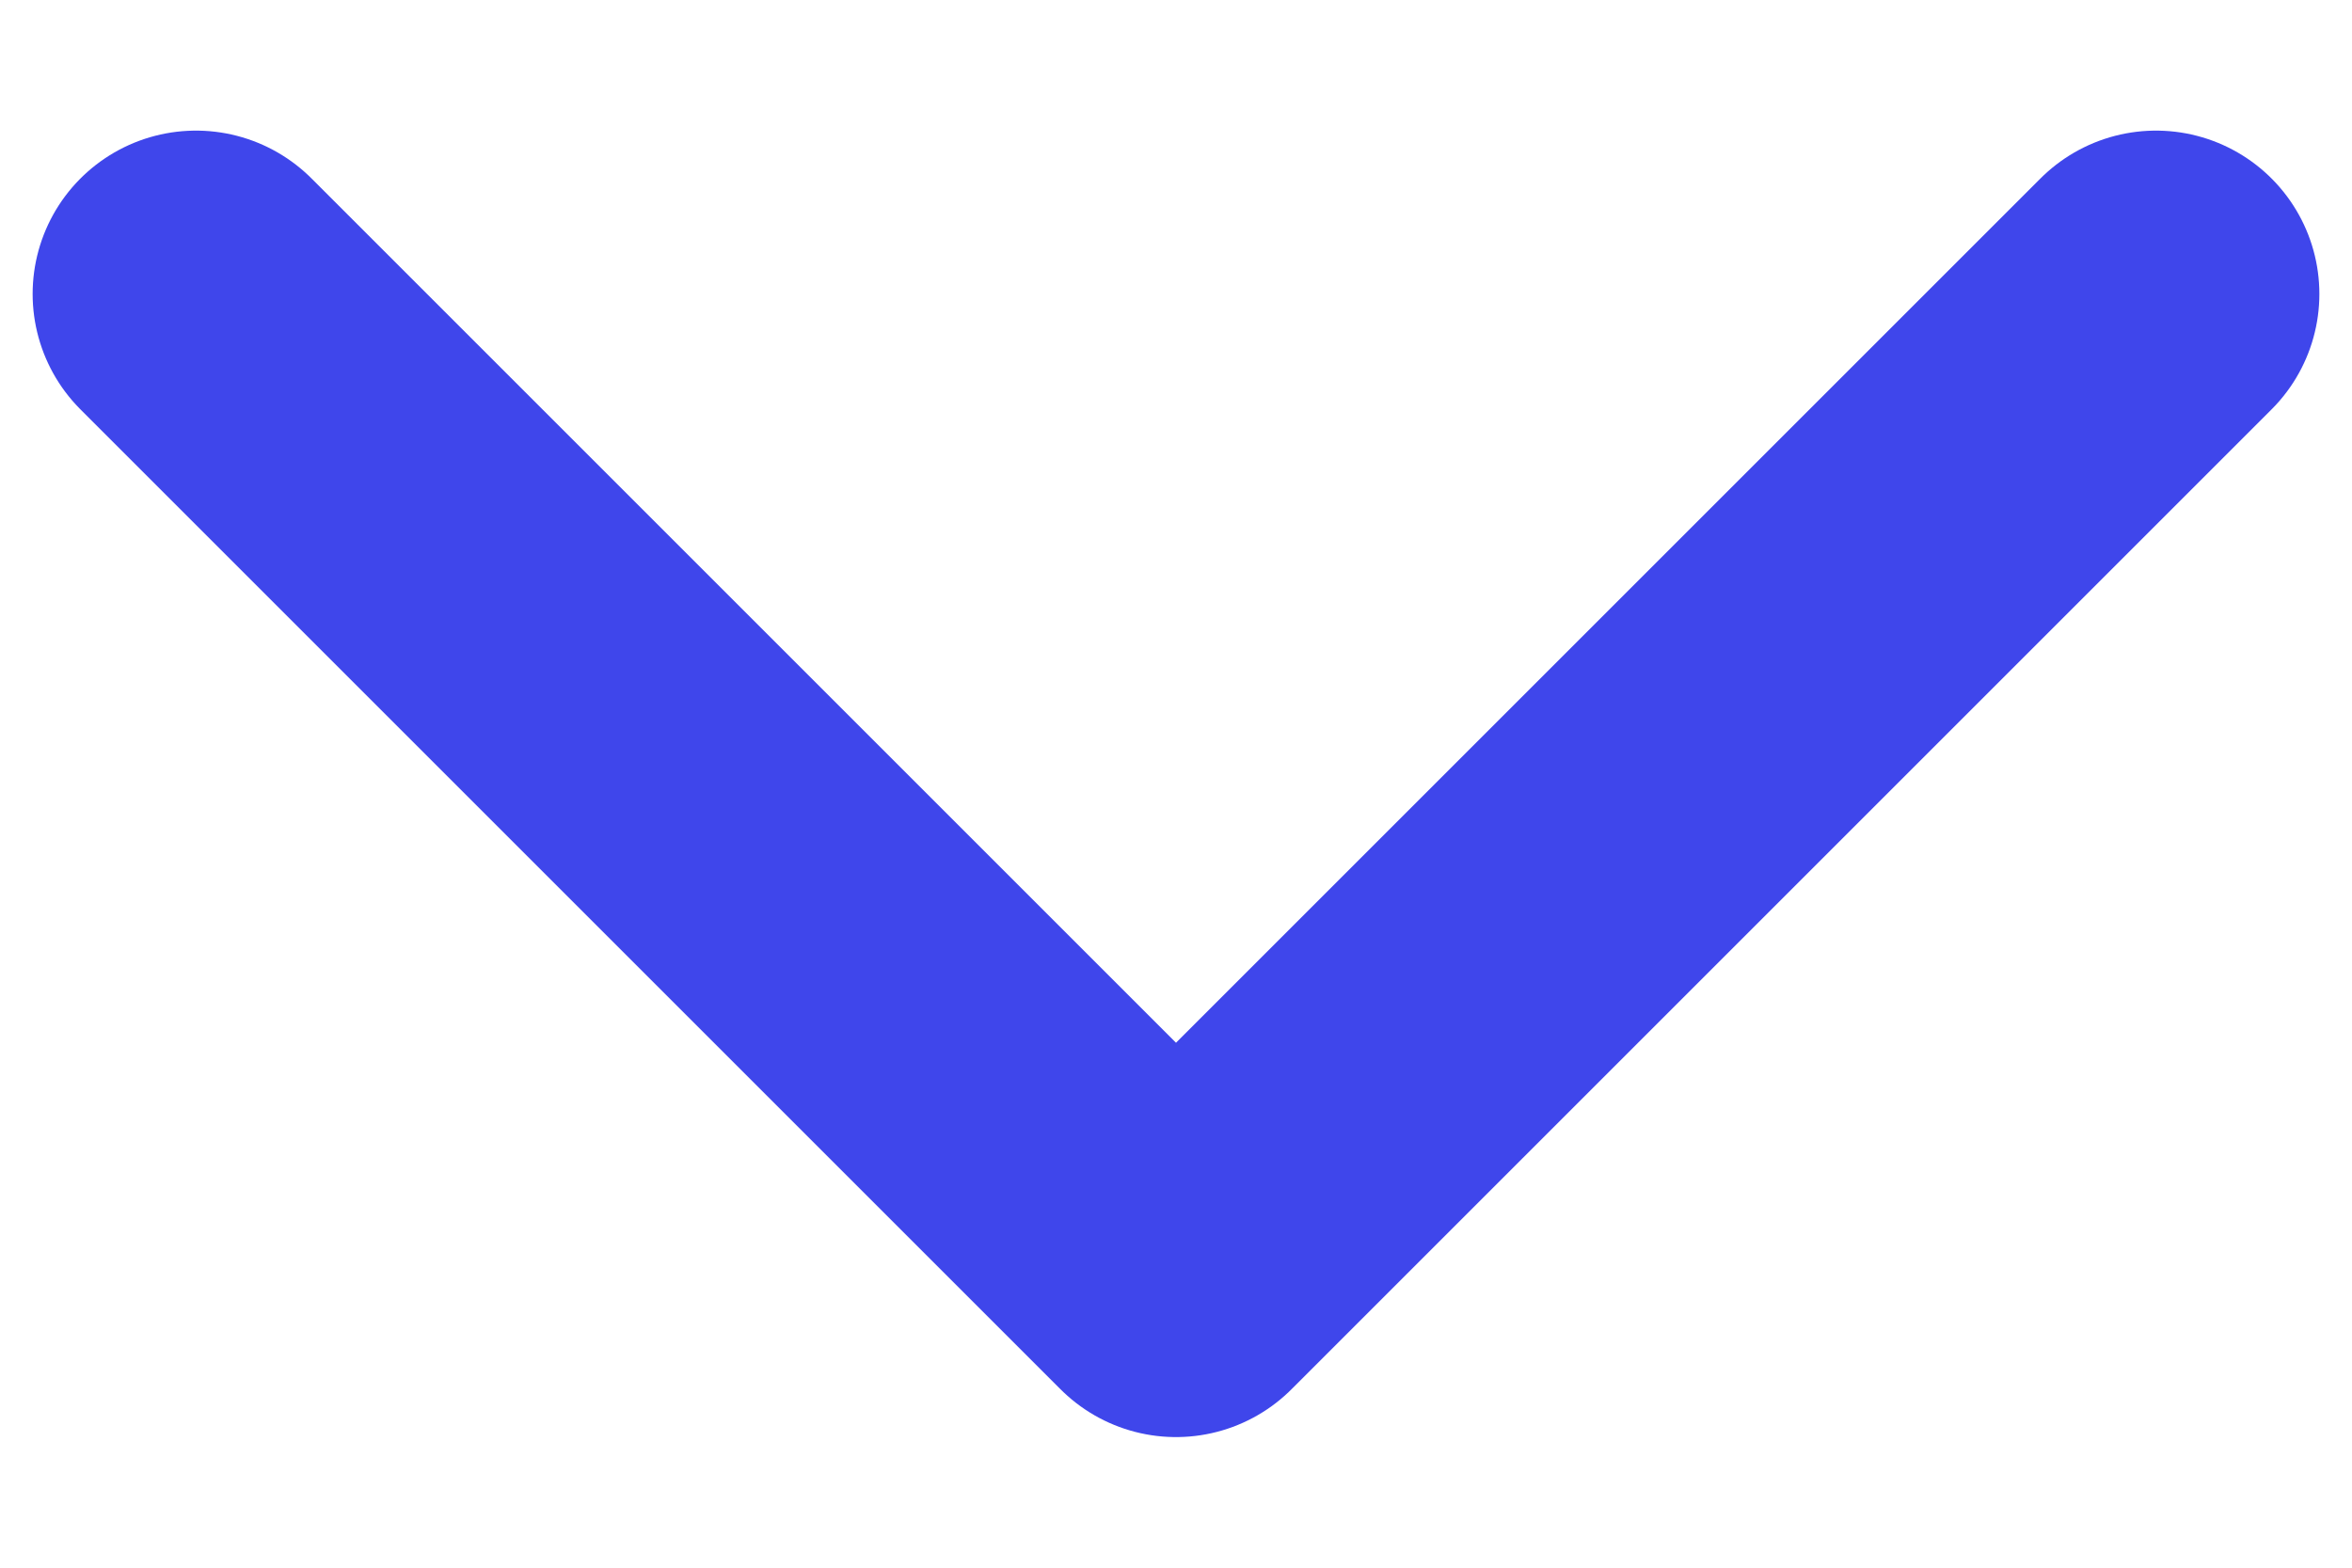
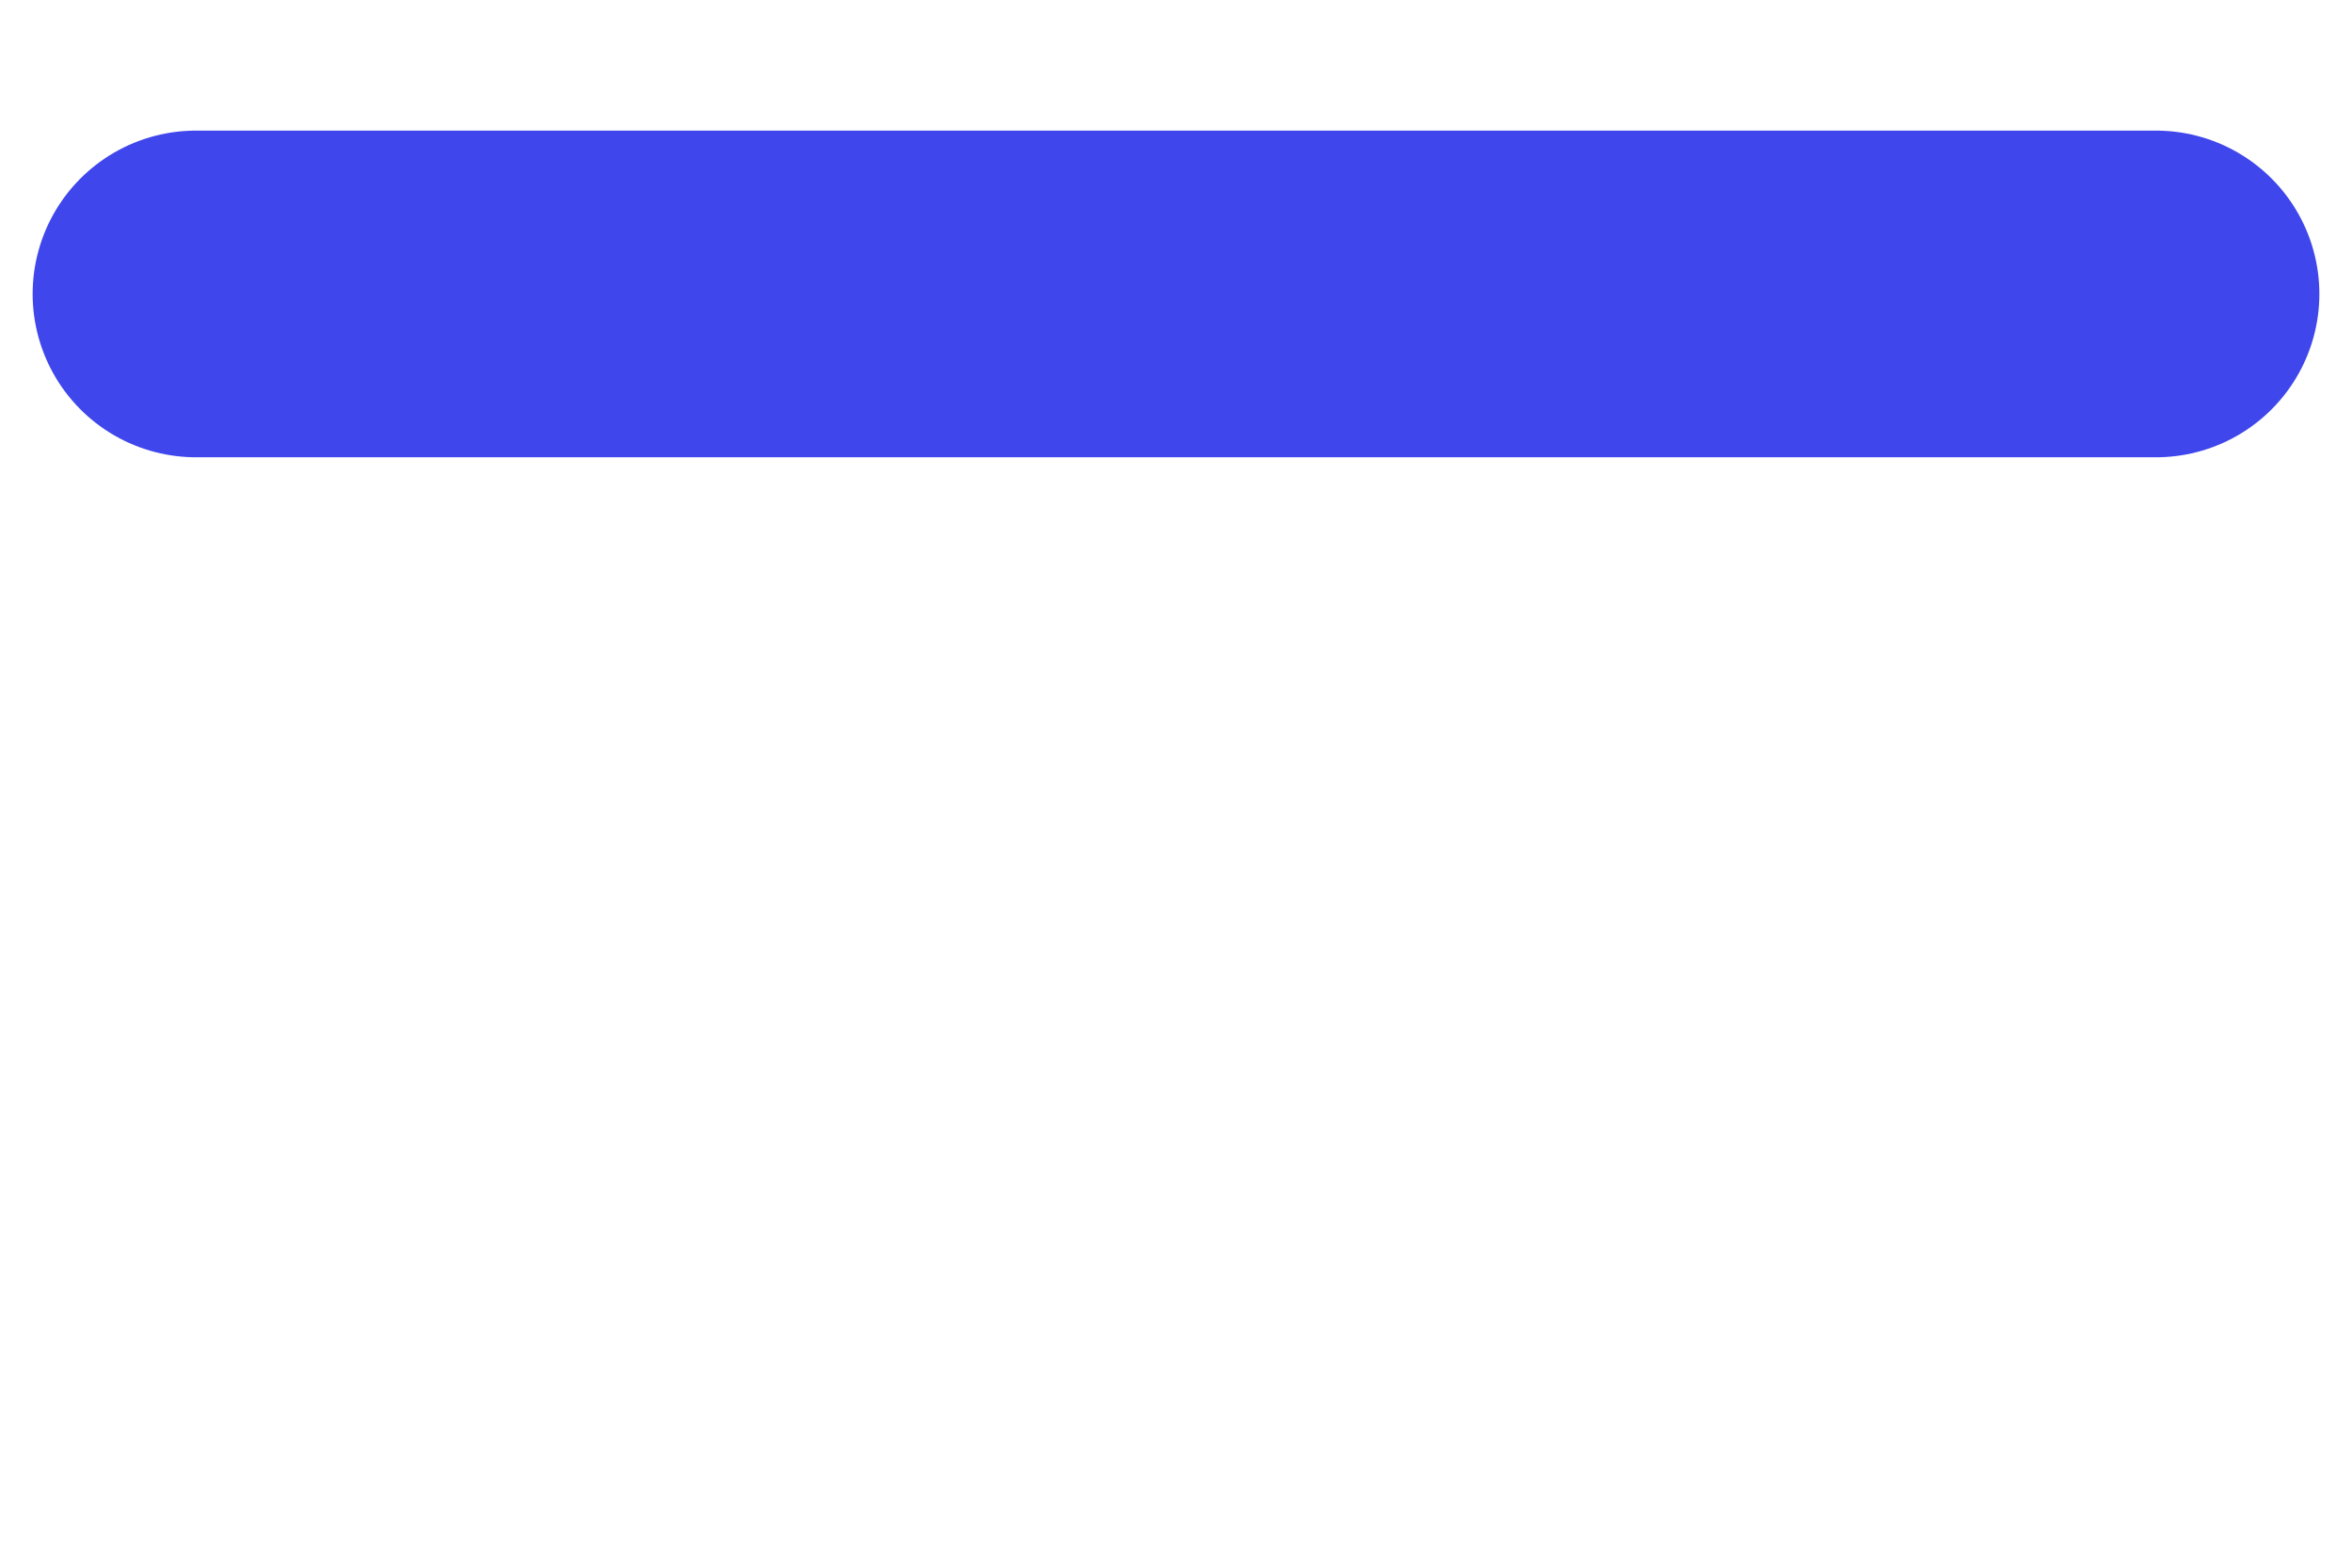
<svg xmlns="http://www.w3.org/2000/svg" width="12" height="8" viewBox="0 0 12 8" fill="none">
-   <path d="M1 1.5L6 6.5L11 1.5" stroke="#3F46EB" stroke-width="1.667" stroke-linecap="round" stroke-linejoin="round" />
+   <path d="M1 1.5L11 1.5" stroke="#3F46EB" stroke-width="1.667" stroke-linecap="round" stroke-linejoin="round" />
</svg>